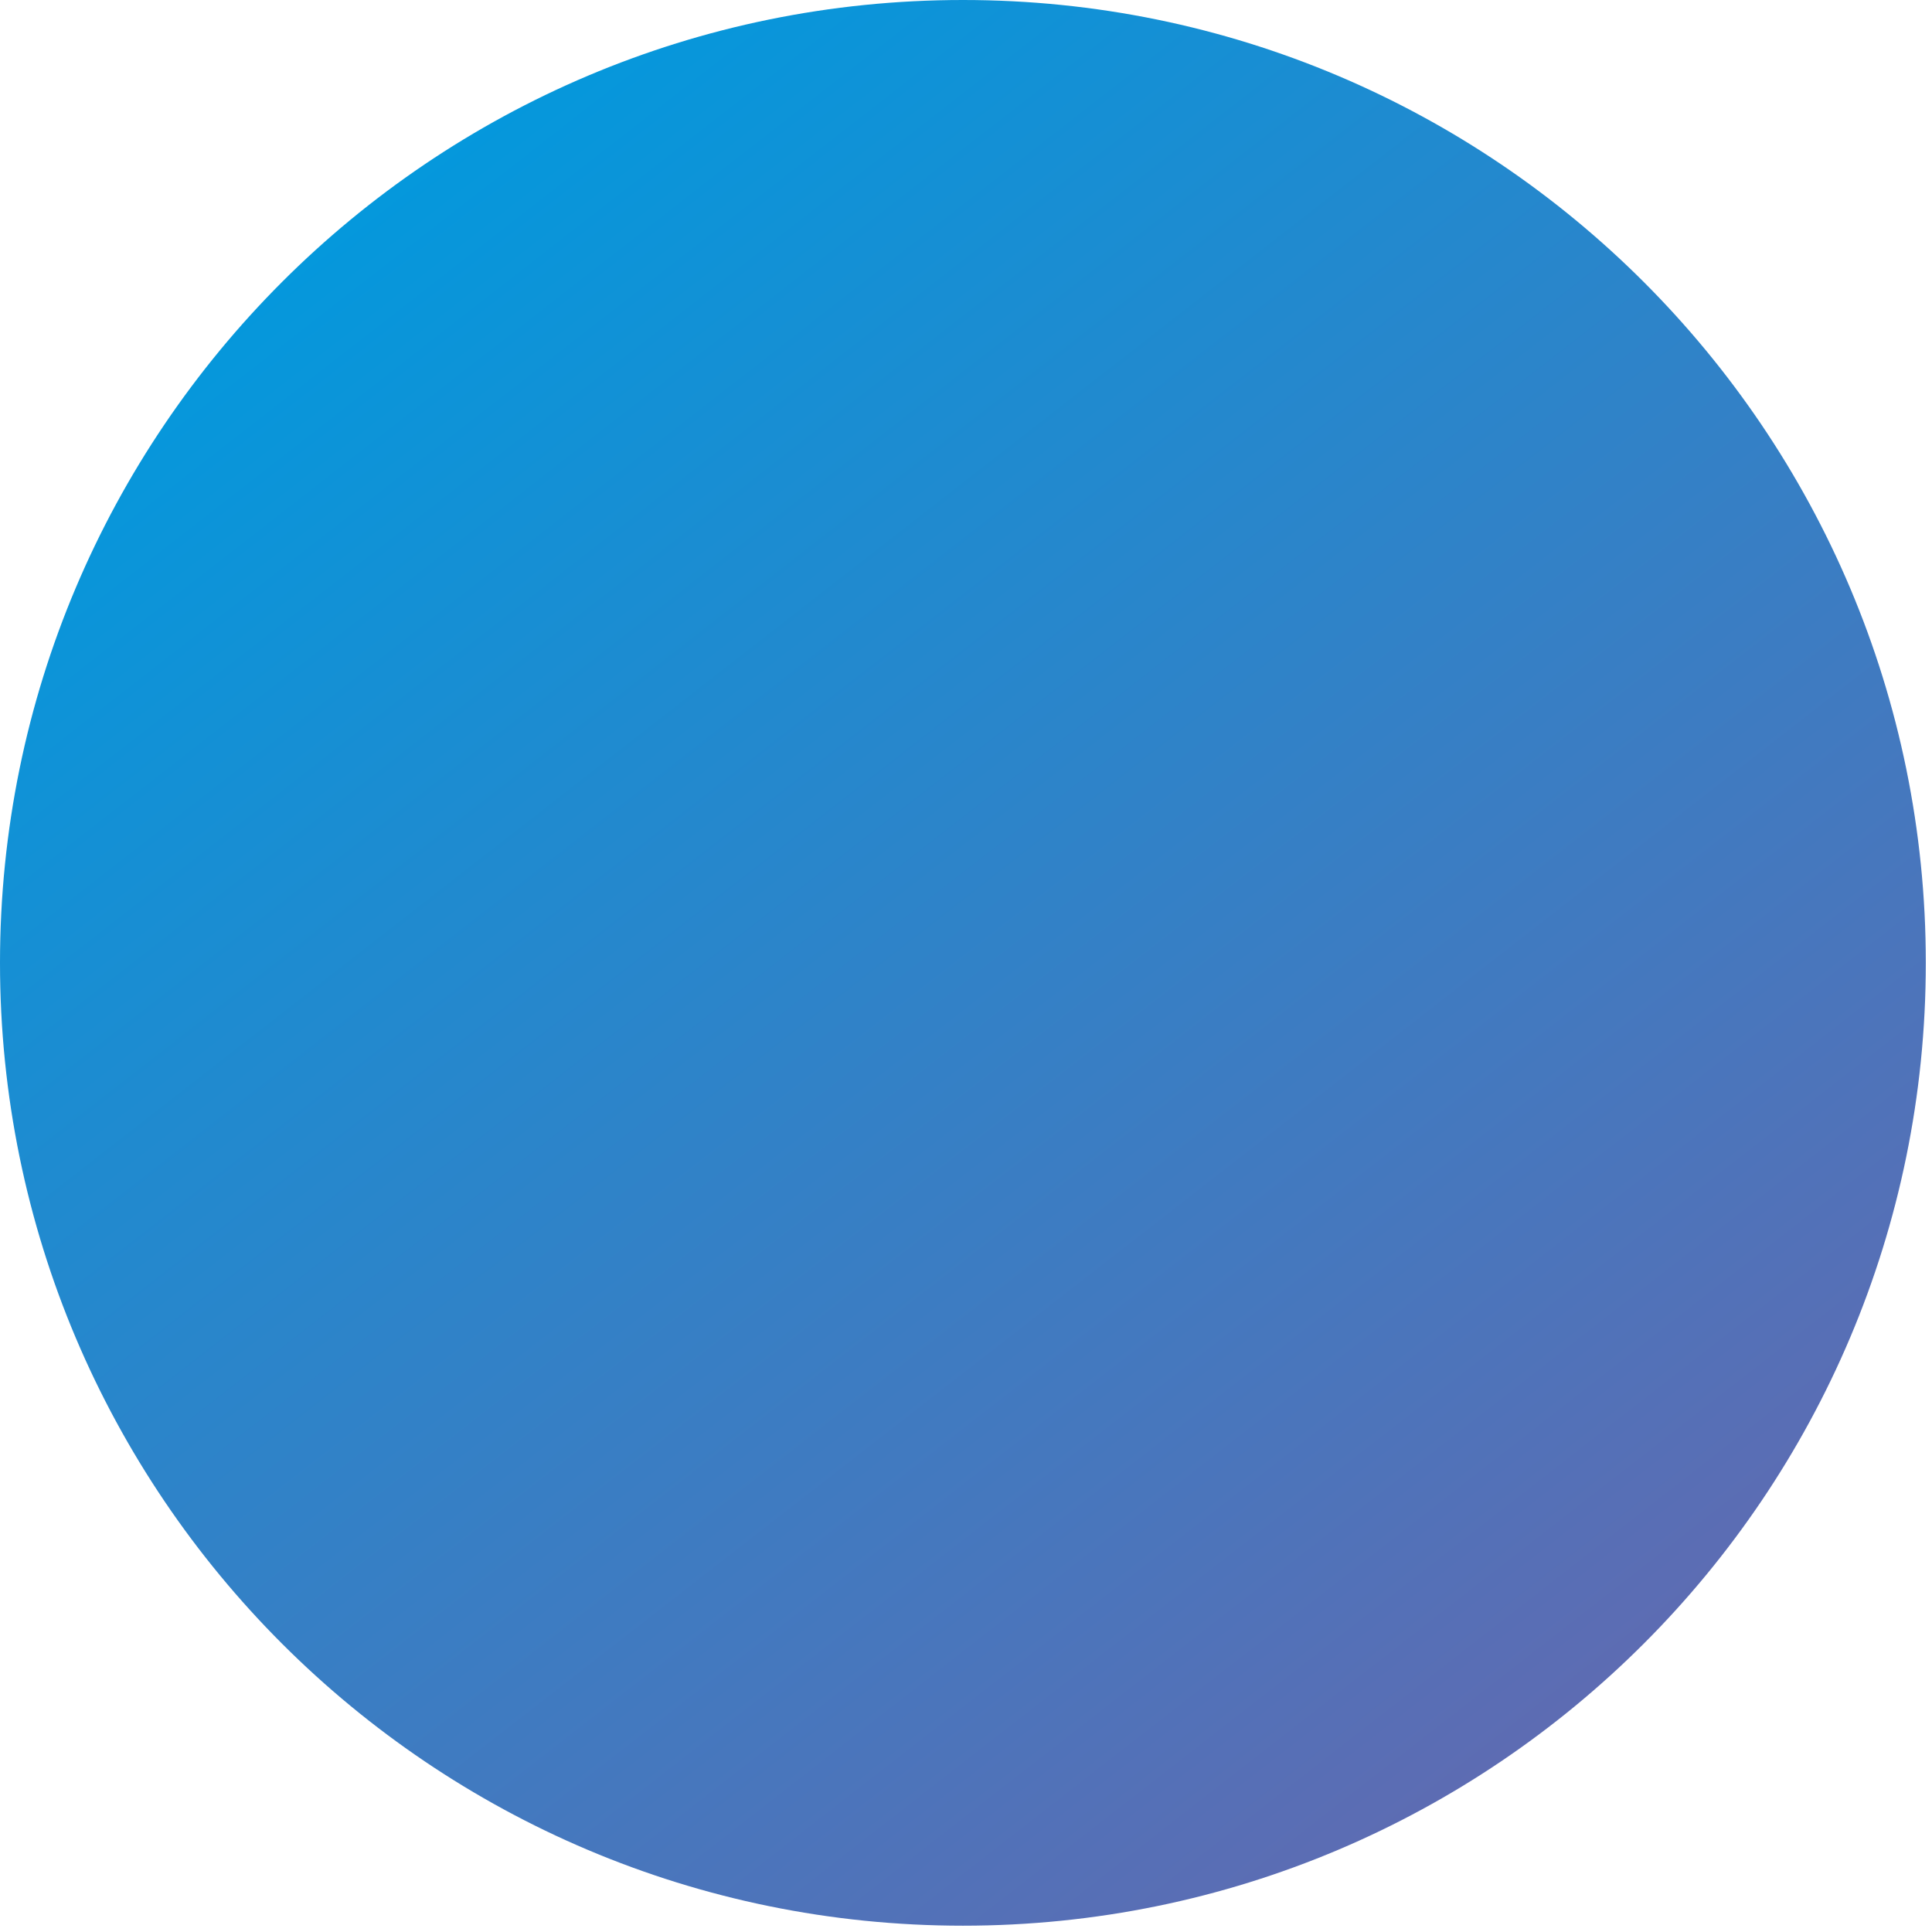
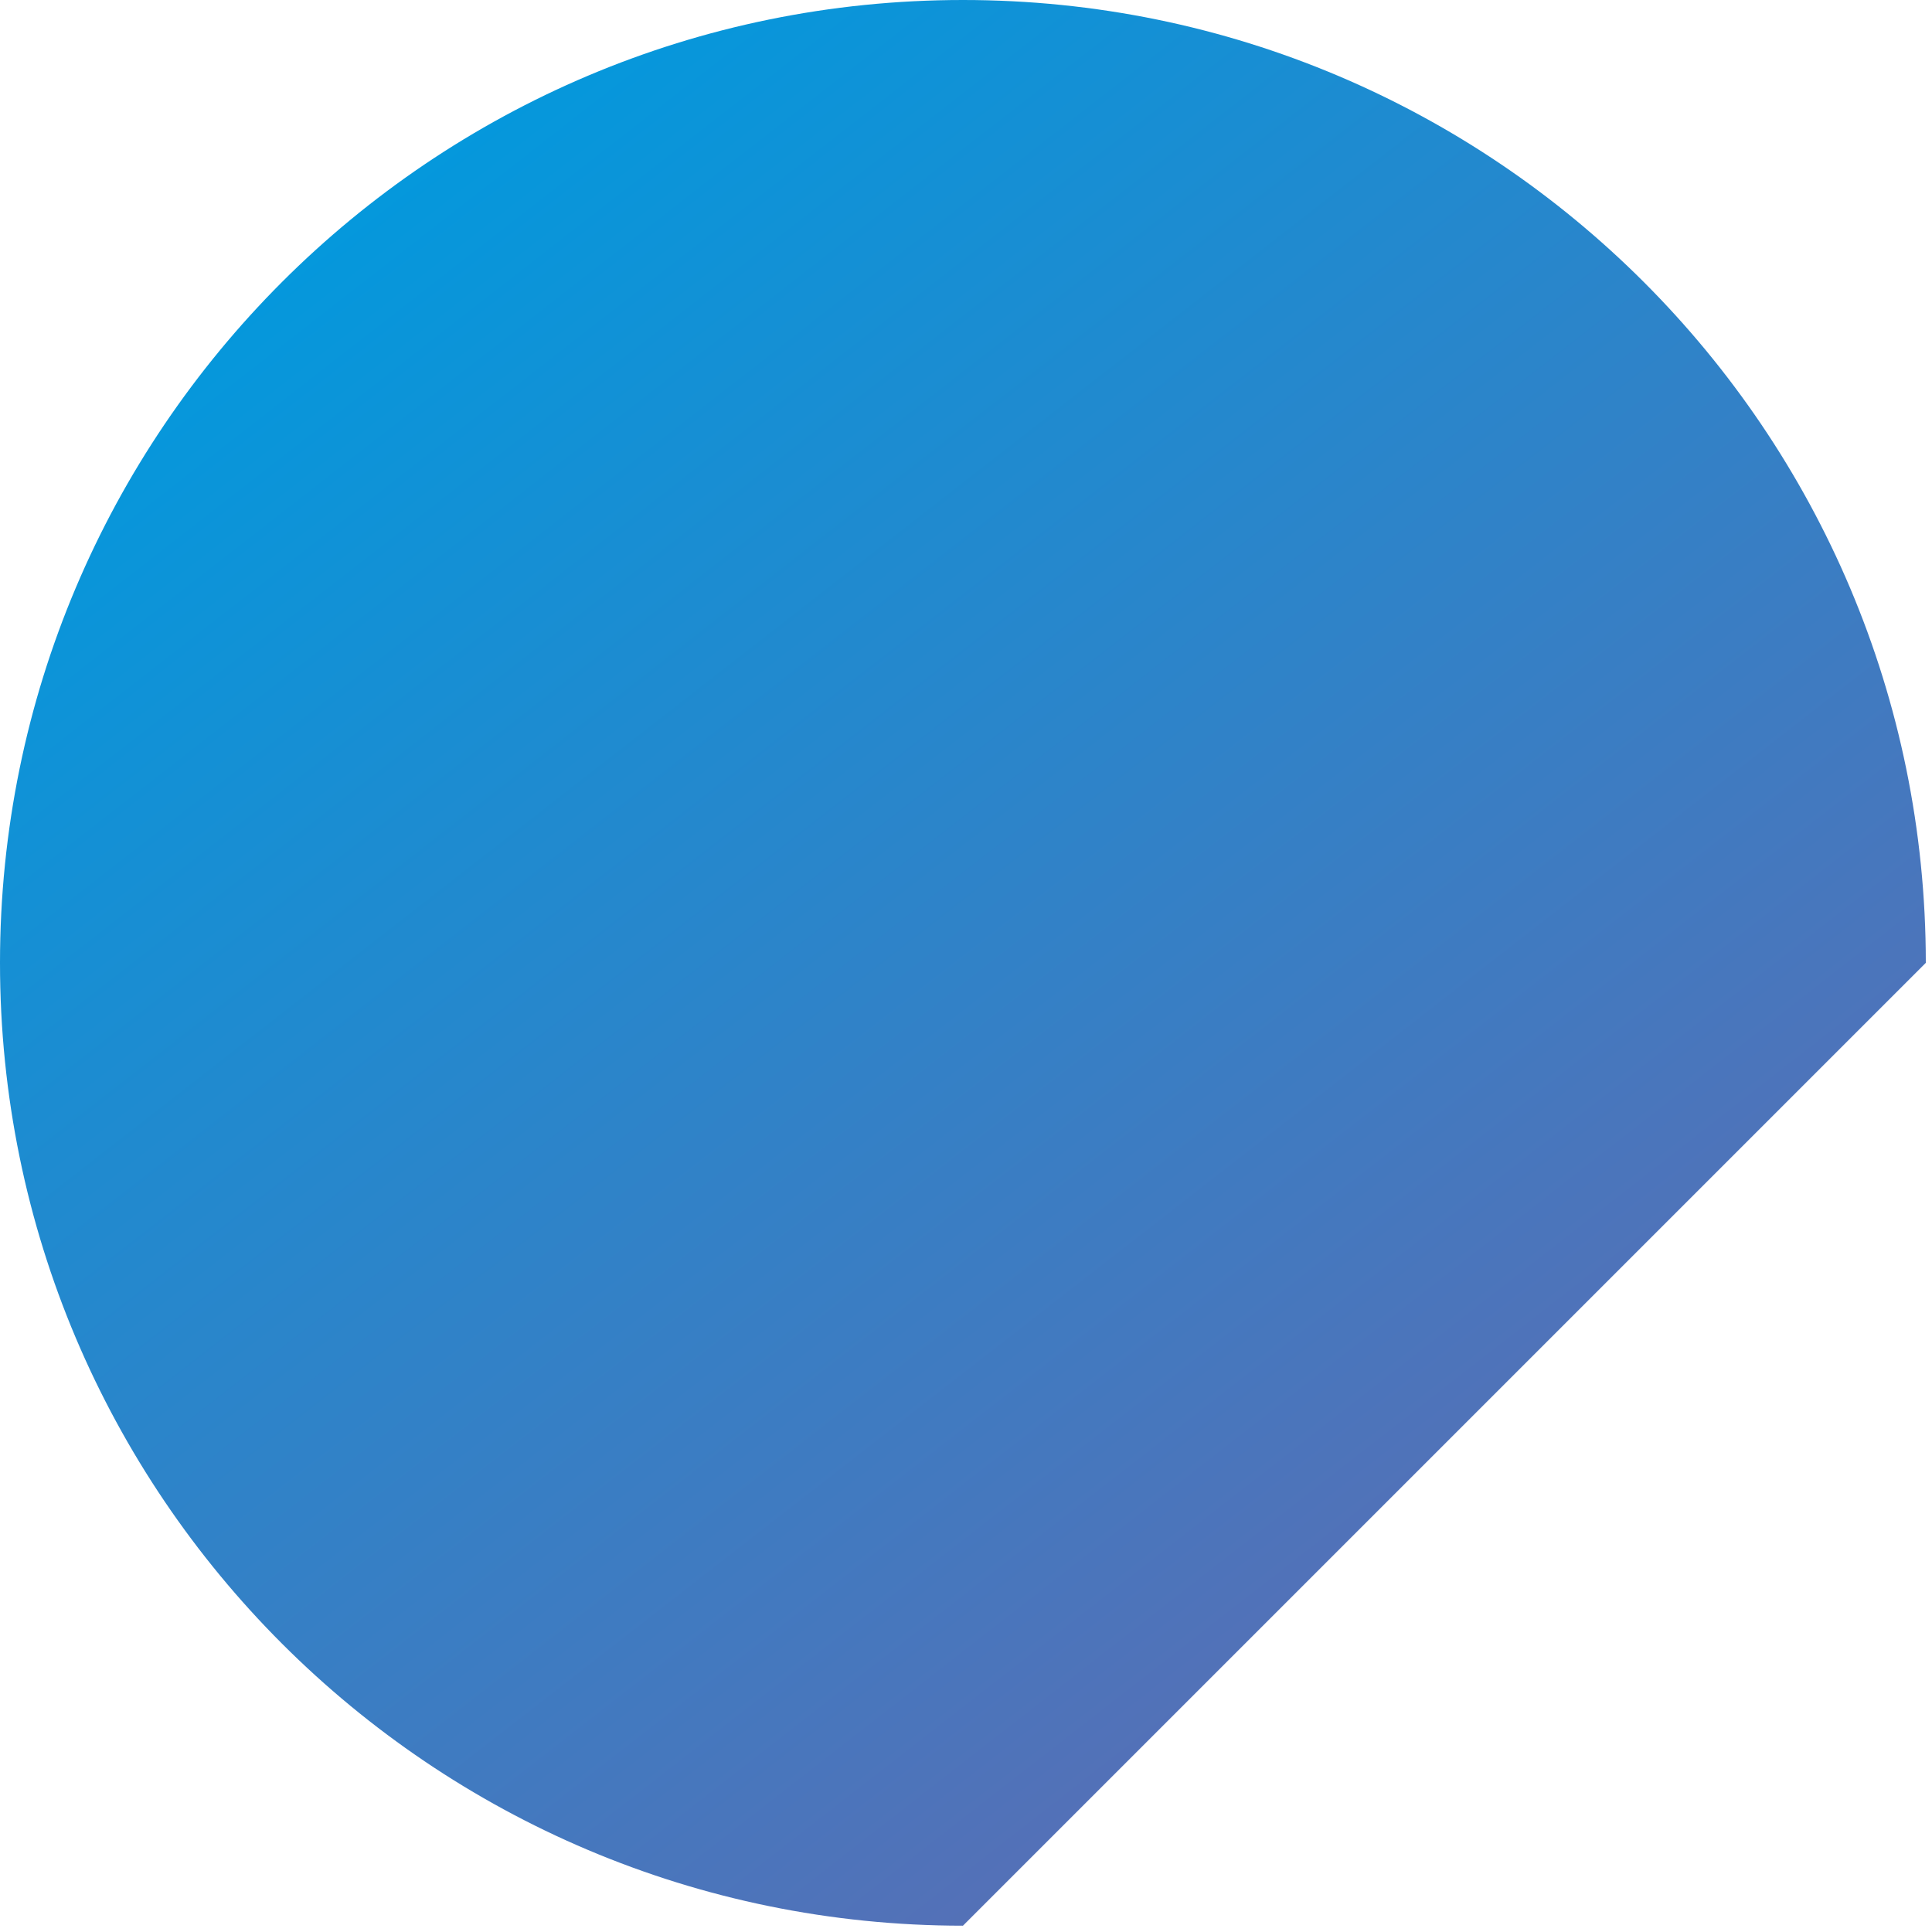
<svg xmlns="http://www.w3.org/2000/svg" width="182px" height="182px" viewBox="0 0 182 182">
  <title>Fill 1</title>
  <desc>Created with Sketch.</desc>
  <defs>
    <linearGradient x1="80.196%" y1="91.818%" x2="15.102%" y2="8.267%" id="linearGradient-1">
      <stop stop-color="#5F6BB2" offset="0%" />
      <stop stop-color="#009ADE" offset="100%" />
    </linearGradient>
  </defs>
  <g id="Page-1" stroke="none" stroke-width="1" fill="none" fill-rule="evenodd">
-     <path d="M90.714,0 C40.607,0 0,40.607 0,90.703 L0,90.703 C0,140.792 40.607,181.406 90.714,181.406 L90.714,181.406 C140.8,181.406 181.417,140.792 181.417,90.703 L181.417,90.703 C181.417,40.607 140.8,0 90.714,0 Z" id="Fill-1" fill="url(#linearGradient-1)" />
+     <path d="M90.714,0 C40.607,0 0,40.607 0,90.703 L0,90.703 C0,140.792 40.607,181.406 90.714,181.406 L90.714,181.406 L181.417,90.703 C181.417,40.607 140.8,0 90.714,0 Z" id="Fill-1" fill="url(#linearGradient-1)" />
  </g>
</svg>